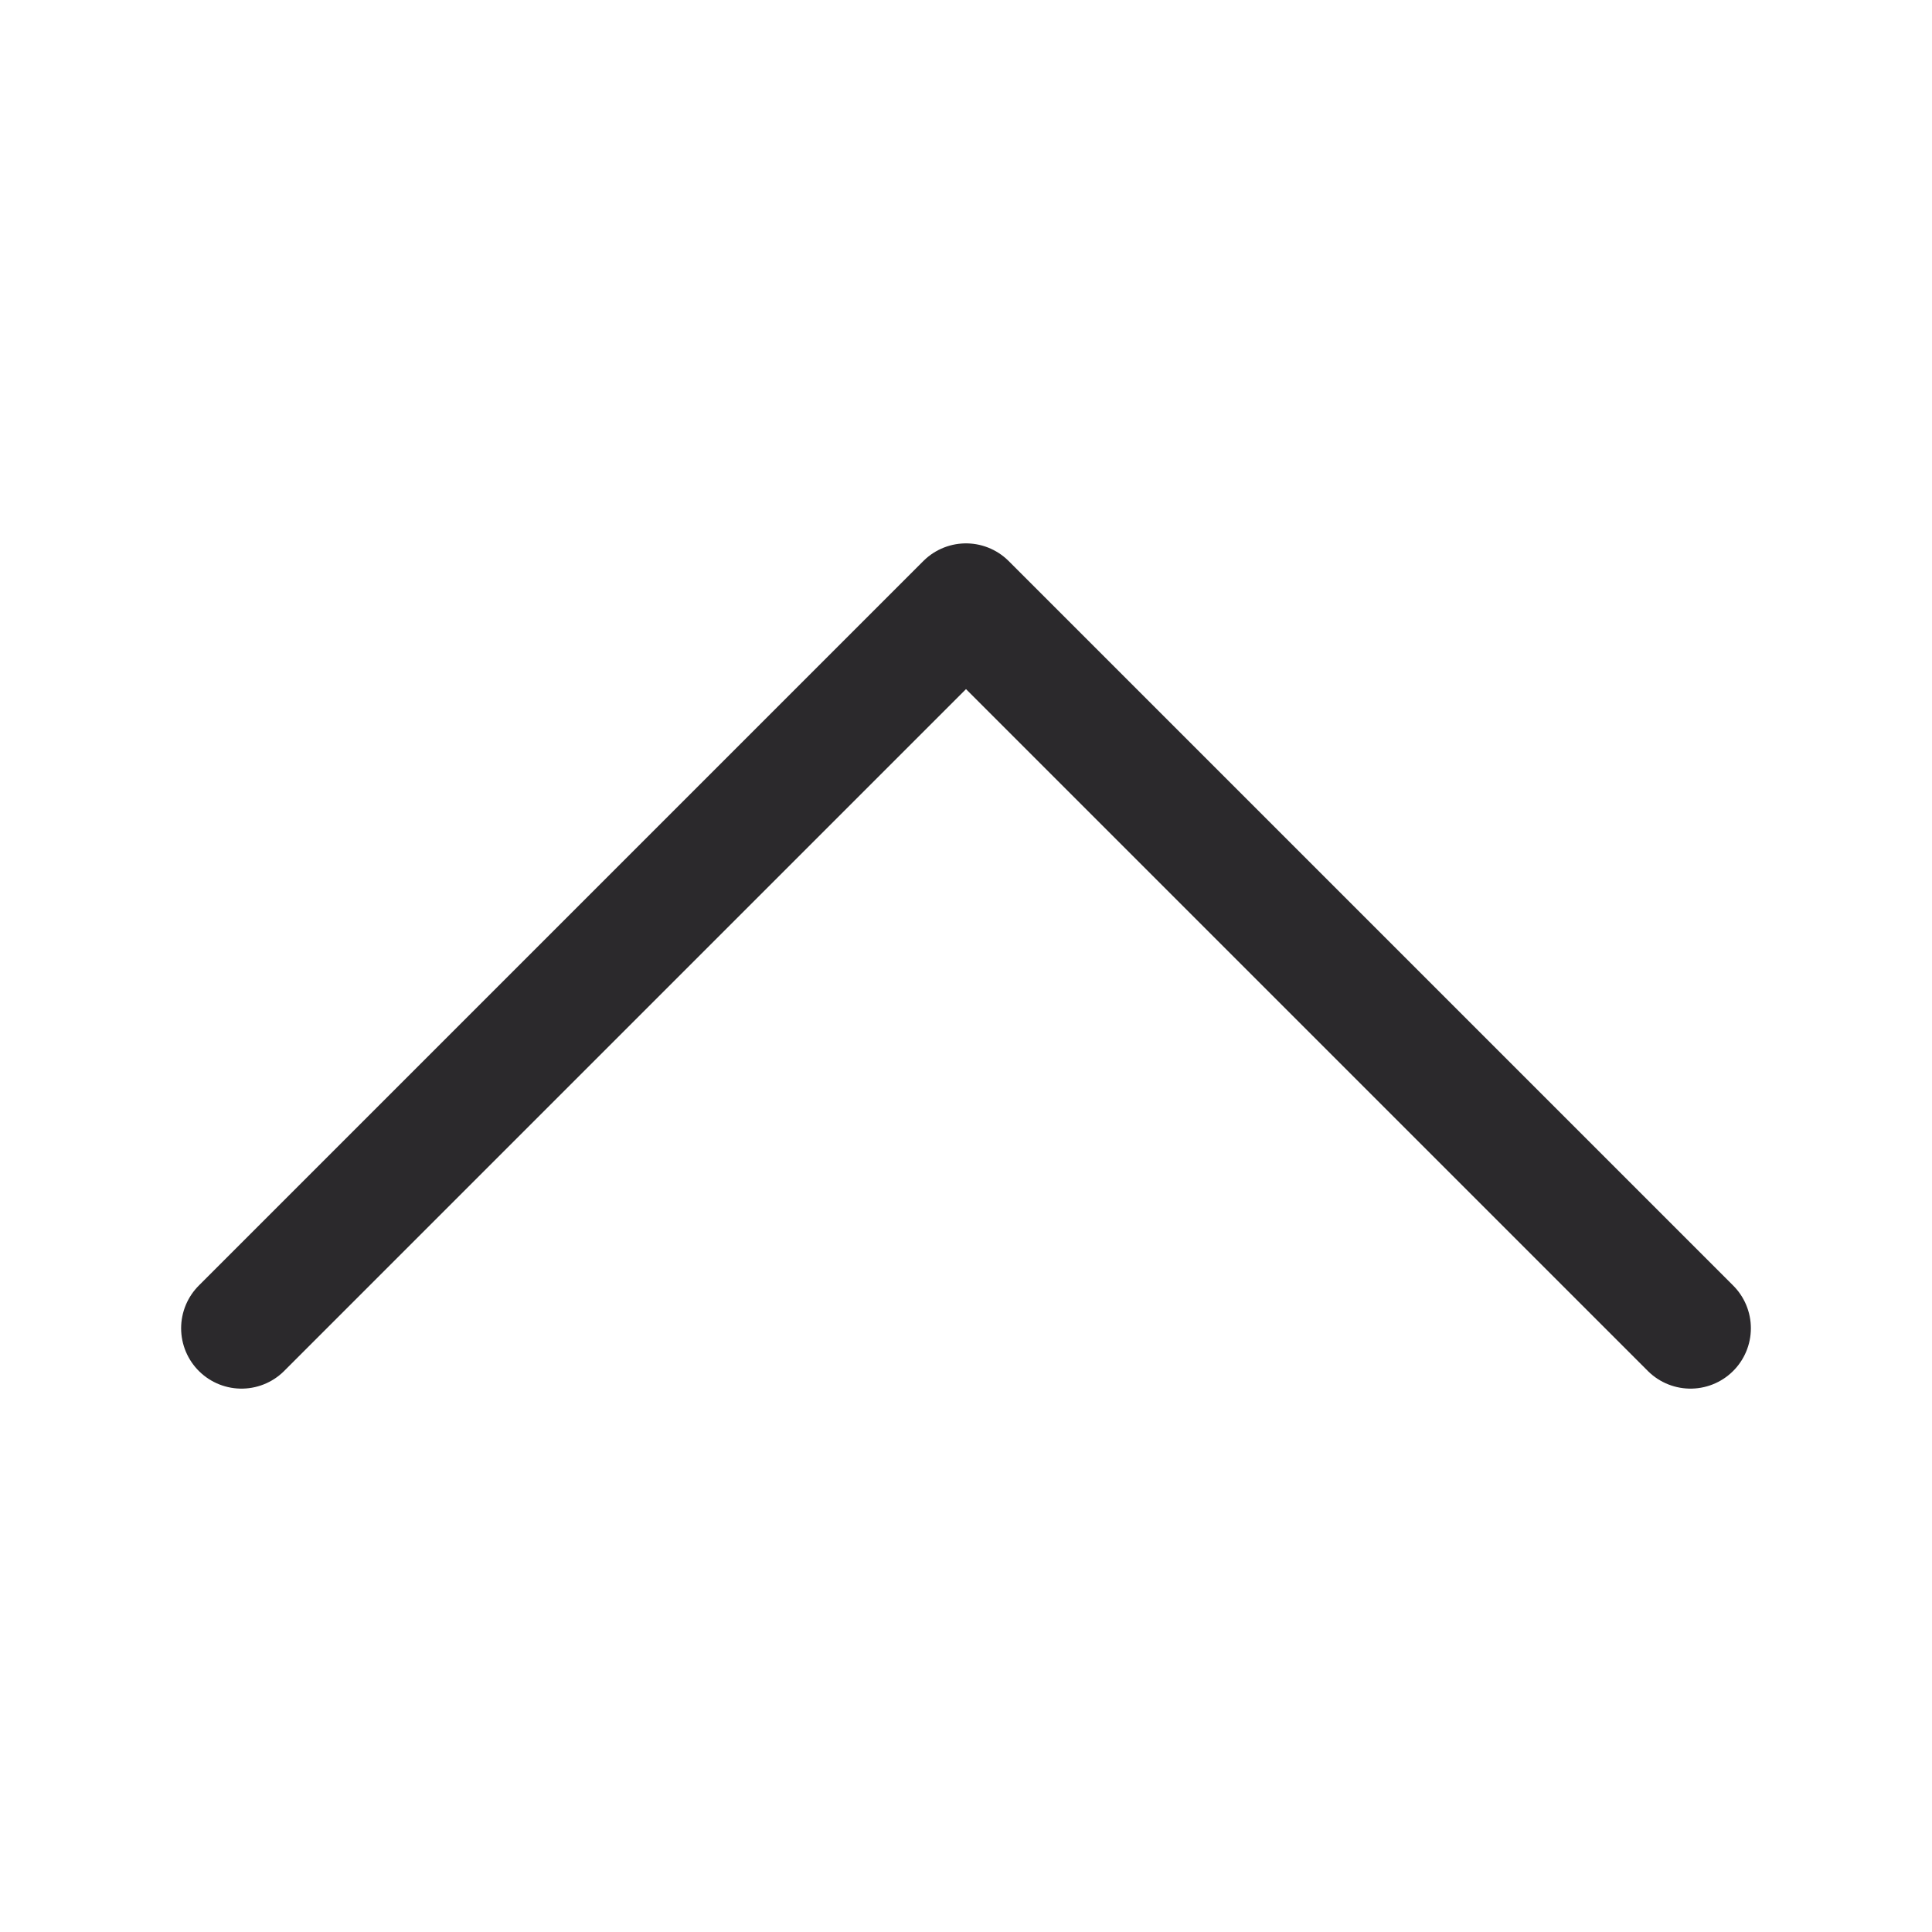
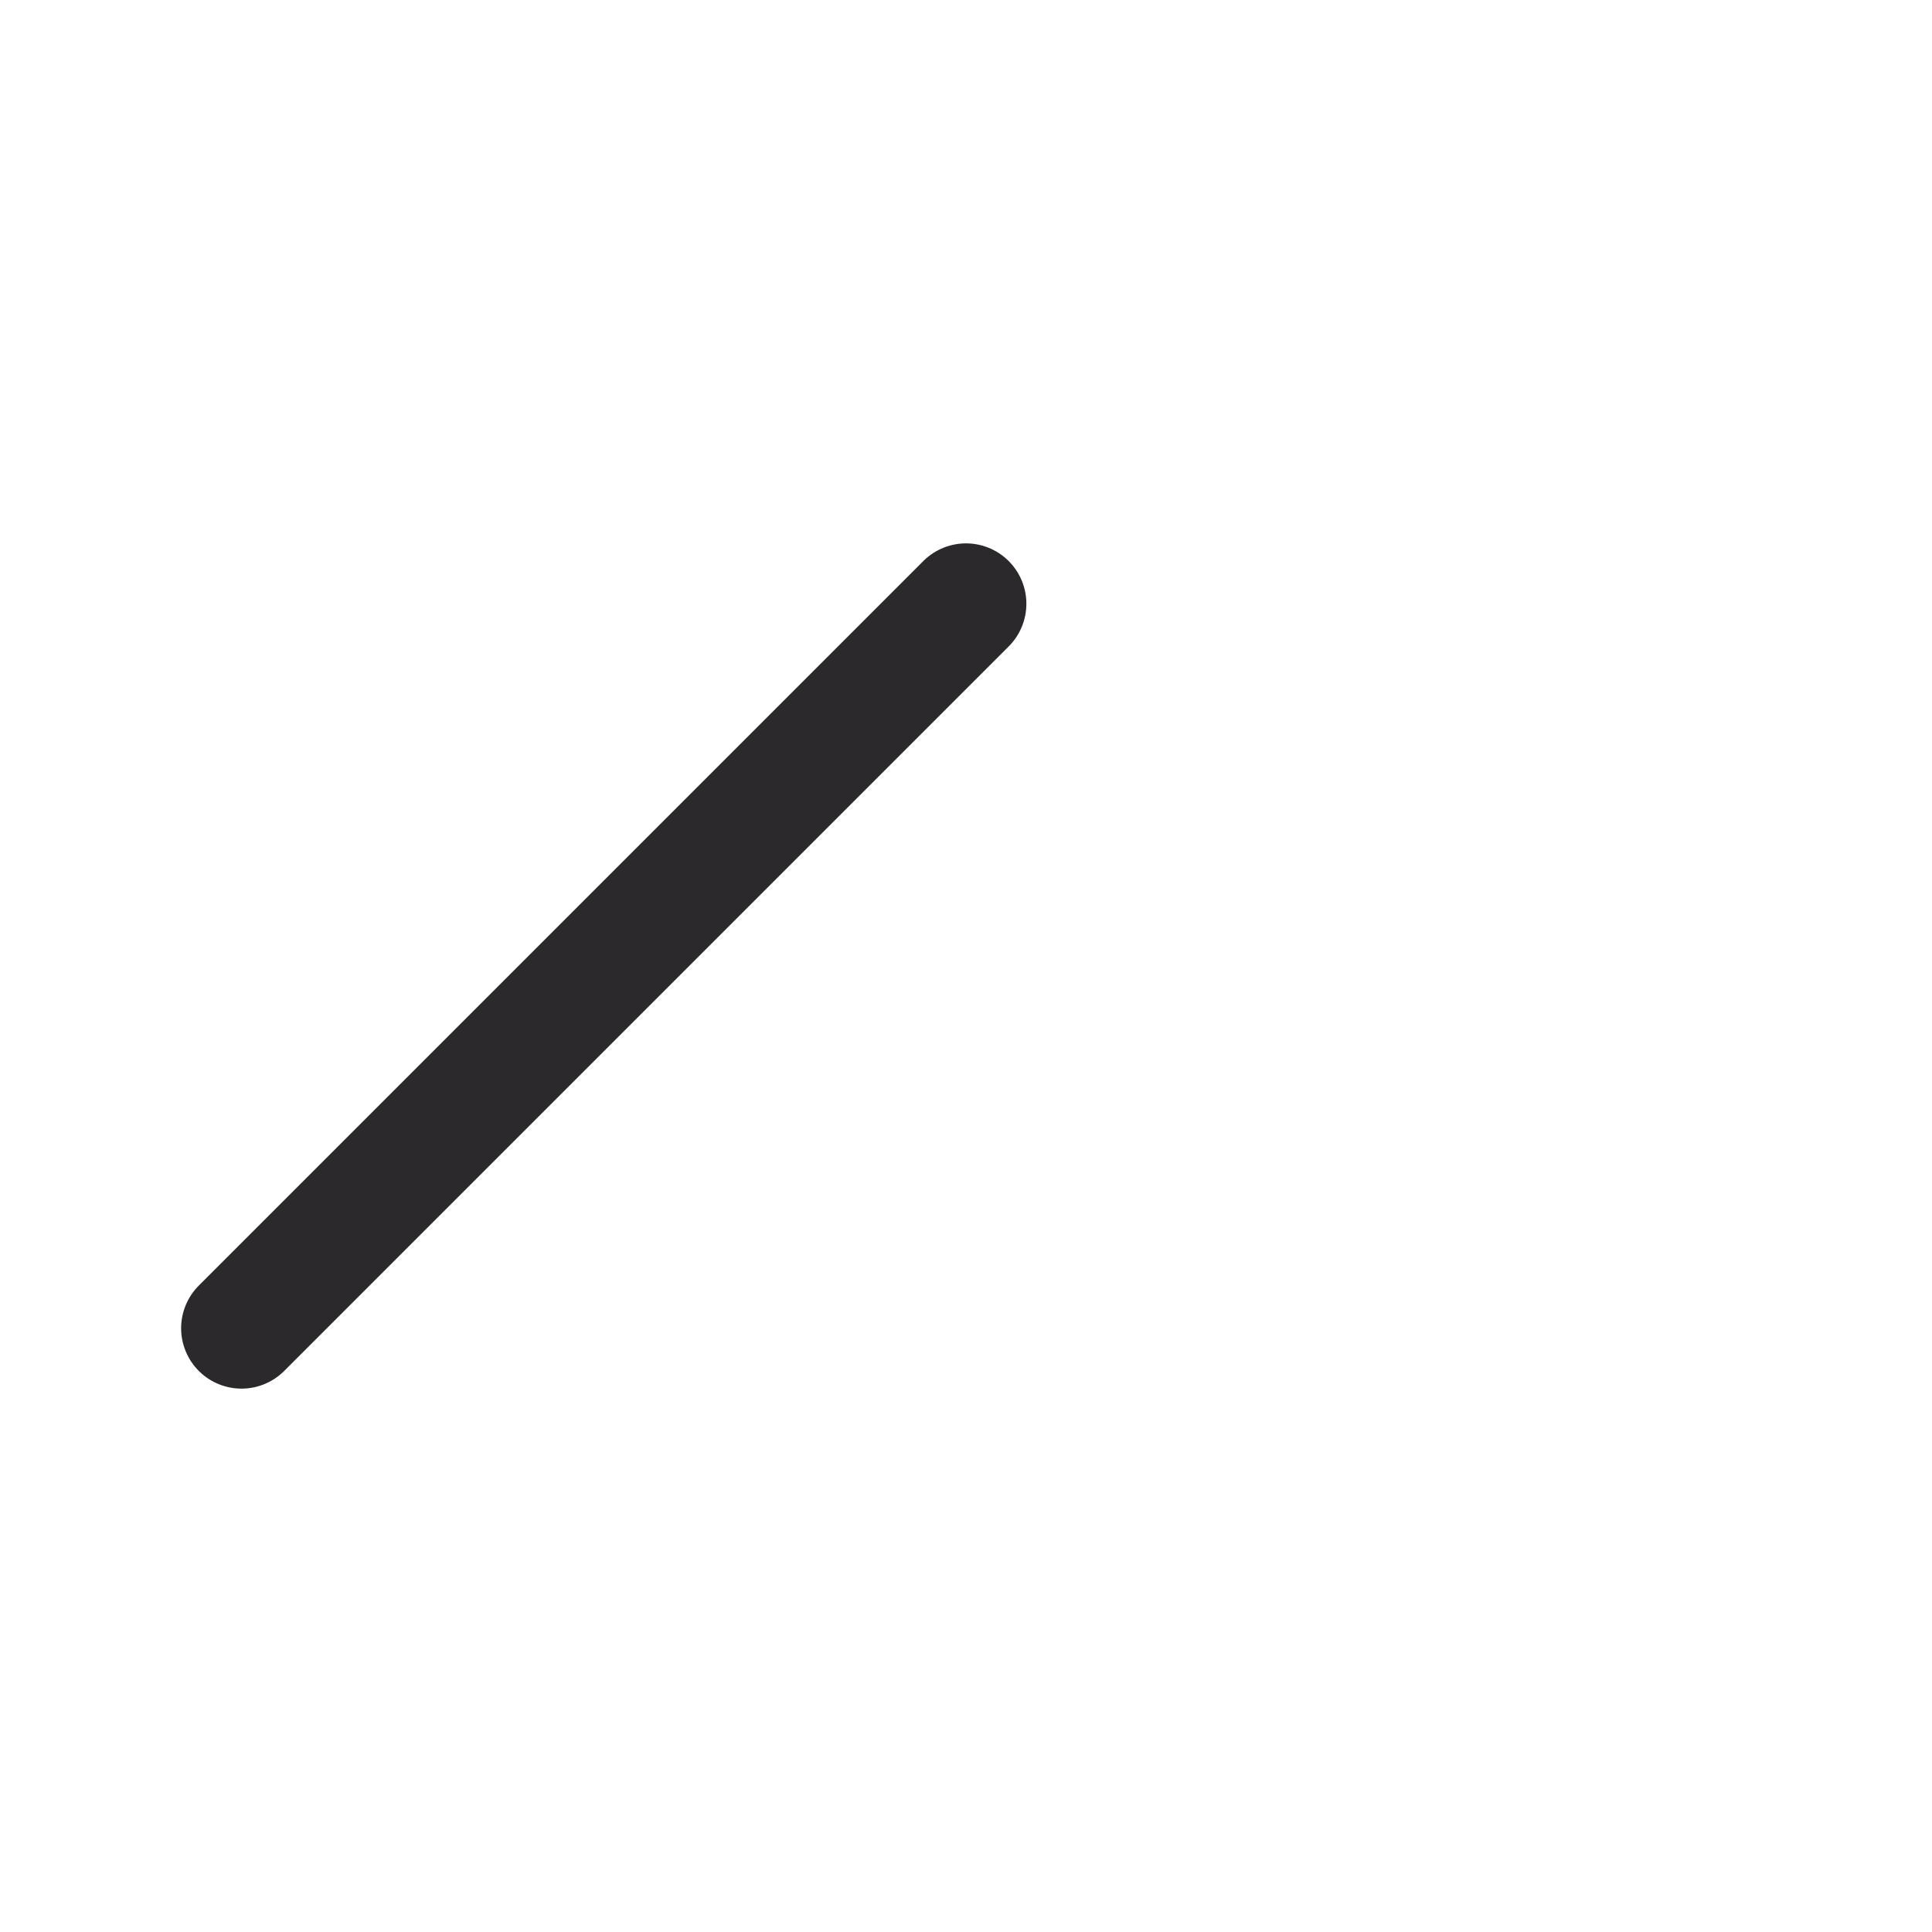
<svg xmlns="http://www.w3.org/2000/svg" width="24" height="24" viewBox="0 0 24 24" fill="none">
-   <path d="M3 16.5L12 7.5L21 16.5" stroke="#2B292C" stroke-width="1.5" stroke-linecap="round" stroke-linejoin="round" />
+   <path d="M3 16.5L12 7.5" stroke="#2B292C" stroke-width="1.5" stroke-linecap="round" stroke-linejoin="round" />
</svg>